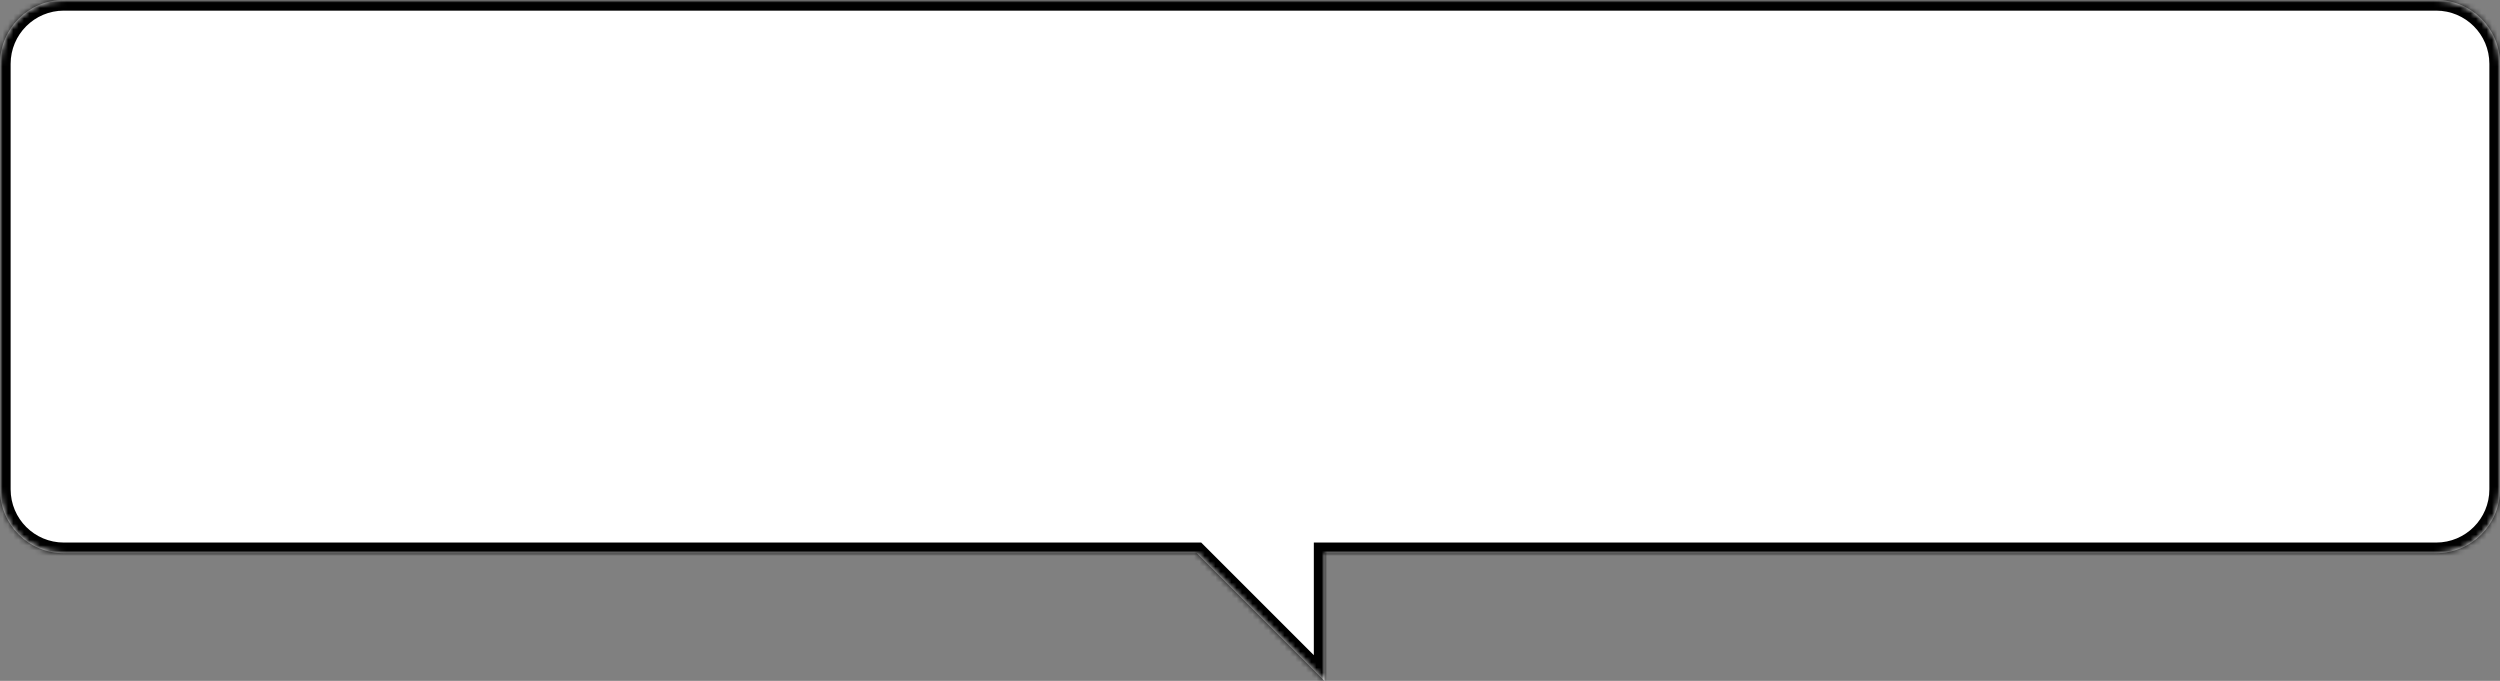
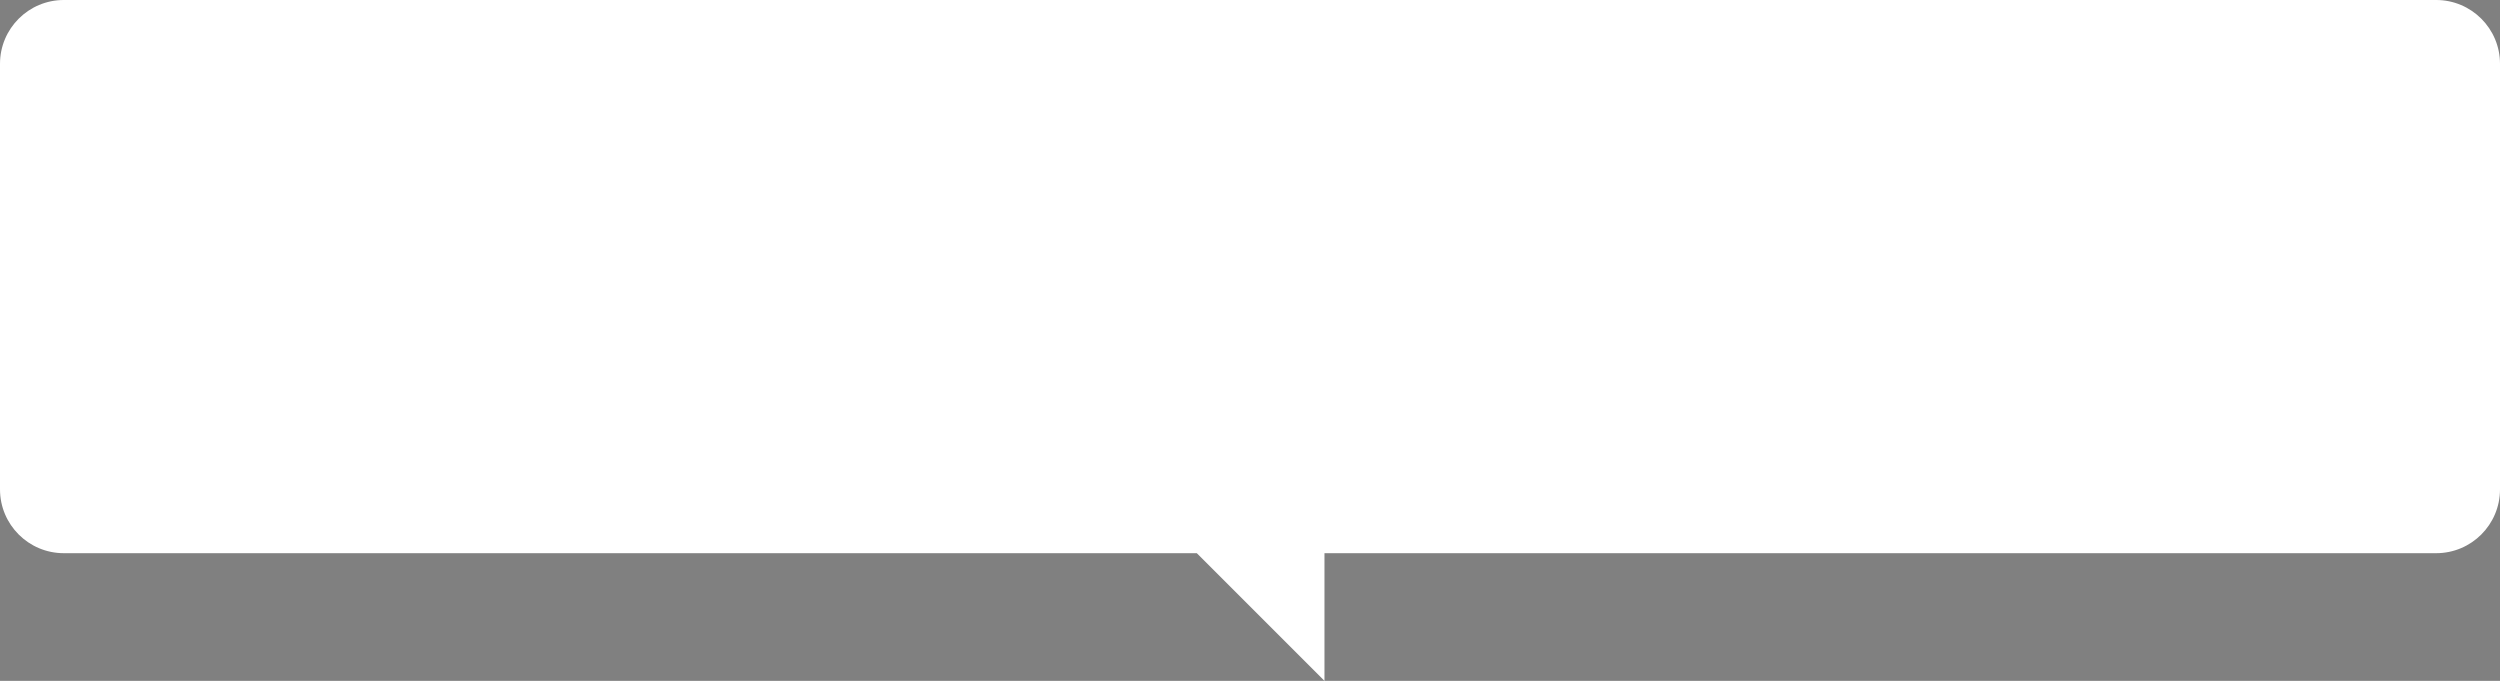
<svg xmlns="http://www.w3.org/2000/svg" width="470" height="128" viewBox="0 0 470 128" fill="none">
  <rect x="0" y="0" width="470" height="128" fill="#808080" stroke="none" />
  <mask id="path-1-inside-1_2001_17503" fill="white">
-     <path d="M458 0C464.627 0 470 5.373 470 12V92C470 98.627 464.627 104 458 104H249V128L225 104H12C5.373 104 0 98.627 0 92V12C1.52644e-06 5.373 5.373 4.46697e-08 12 0H458Z" />
-   </mask>
+     </mask>
  <path d="M458 0C464.627 0 470 5.373 470 12V92C470 98.627 464.627 104 458 104H249V128L225 104H12C5.373 104 0 98.627 0 92V12C1.52644e-06 5.373 5.373 4.46697e-08 12 0H458Z" fill="white" />
-   <path d="M470 12H472H470ZM249 104V102H247V104H249ZM249 128L247.586 129.414L251 132.828V128H249ZM225 104L226.414 102.586L225.828 102H225V104ZM0 12H-2H0ZM12 0V-2V0ZM458 0V2C463.523 2 468 6.477 468 12H470H472C472 4.268 465.732 -2 458 -2V0ZM470 12H468V92H470H472V12H470ZM470 92H468C468 97.523 463.523 102 458 102V104V106C465.732 106 472 99.732 472 92H470ZM458 104V102H249V104V106H458V104ZM249 104H247V128H249H251V104H249ZM249 128L250.414 126.586L226.414 102.586L225 104L223.586 105.414L247.586 129.414L249 128ZM225 104V102H12V104V106H225V104ZM12 104V102C6.477 102 2 97.523 2 92H0H-2C-2 99.732 4.268 106 12 106V104ZM0 92H2V12H0H-2V92H0ZM0 12H2C2 6.477 6.477 2 12 2V0V-2C4.268 -2 -2 4.268 -2 12H0ZM12 0V2H458V0V-2H12V0Z" fill="black" mask="url(#path-1-inside-1_2001_17503)" />
</svg>